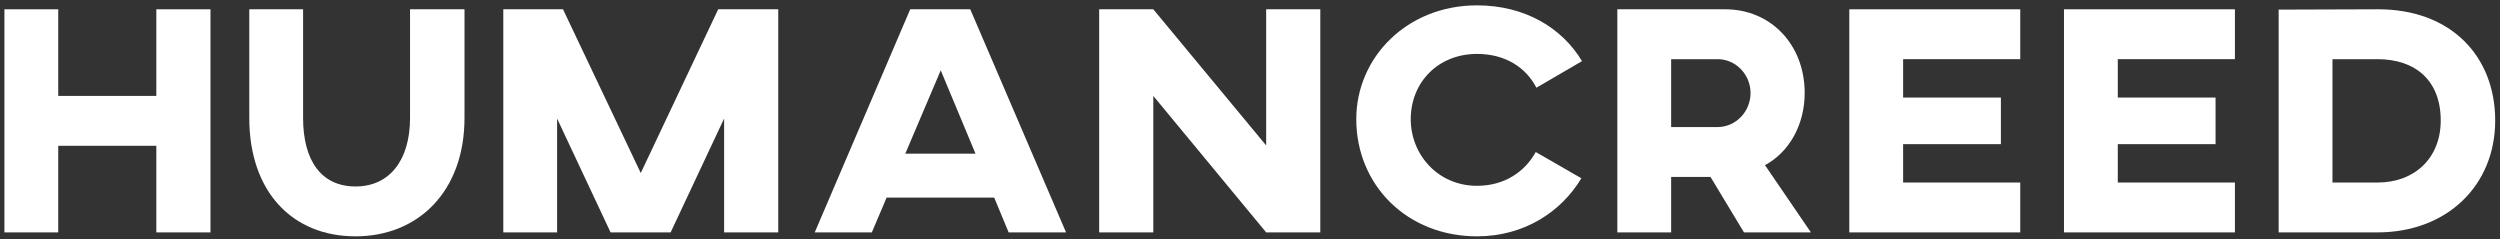
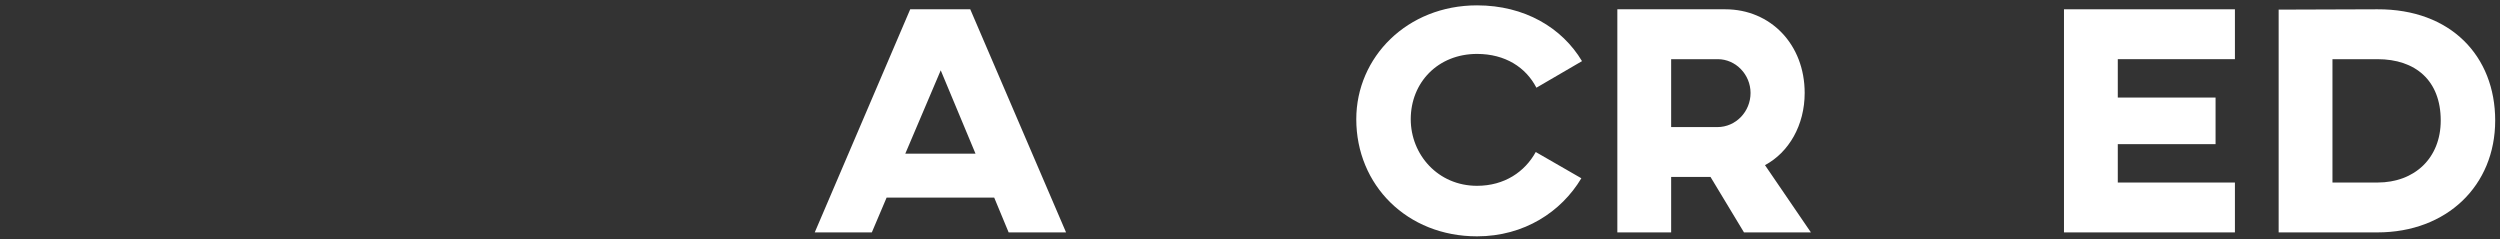
<svg xmlns="http://www.w3.org/2000/svg" width="418" height="40" viewBox="0 0 418 40" fill="none">
  <rect x="0" y="0" width="418" height="40" fill="#333333" stroke="none" />
  <g clip-path="url(#clip0_889_2859)">
-     <path d="M35.191 1.554H26.139V16.037H9.737V1.554H0.741V38.857H9.737V24.375H26.139V38.857H35.191V1.554Z" fill="white" />
-     <path d="M77.665 1.554H68.559V19.712C68.559 26.898 65.048 31.177 59.453 31.177C53.748 31.177 50.676 26.898 50.676 19.712V1.554H41.679V19.712C41.679 32.055 48.865 39.515 59.453 39.515C69.876 39.515 77.665 32.055 77.665 19.712V1.554Z" fill="white" />
-     <path d="M130.122 1.554H120.083L107.136 28.928L94.135 1.554H84.151V38.857H93.148V19.822L102.09 38.857H112.128L121.07 19.822V38.857H130.122V1.554Z" fill="white" />
    <path d="M168.645 38.857H178.245L162.227 1.554H152.188L136.225 38.857H145.77L148.239 33.042H166.232L168.645 38.857ZM151.365 25.691L157.29 11.758L163.105 25.691H151.365Z" fill="white" />
-     <path d="M220.754 1.554H211.704V24.32L192.833 1.554H183.781V38.857H192.833V16.037L211.704 38.857H220.754V1.554Z" fill="white" />
    <path d="M256.776 25.417C254.966 28.709 251.564 31.067 246.956 31.067C240.428 31.067 235.876 25.856 235.876 19.931C235.876 13.787 240.428 9.015 246.956 9.015C251.674 9.015 255.13 11.264 256.886 14.665L264.512 10.222C261.164 4.626 254.912 0.896 246.956 0.896C235.272 0.896 226.77 9.563 226.77 19.931C226.77 30.958 235.272 39.515 246.956 39.515C254.856 39.515 261.056 35.401 264.402 29.806L256.776 25.417Z" fill="white" />
    <path d="M288.468 1.554H270.42V38.857H279.416V29.586H285.998L291.594 38.857H302.784L295.104 27.611C299.11 25.472 301.742 20.919 301.742 15.543C301.742 7.424 296.038 1.554 288.468 1.554ZM287.206 9.893C290.222 9.893 292.692 12.471 292.692 15.543C292.692 18.67 290.222 21.248 287.15 21.248H279.416V9.893H287.206Z" fill="white" />
-     <path d="M309.204 1.554V38.857H337.786V30.519H318.202V24.101H334.548V16.311H318.202V9.893H337.786V1.554H309.204Z" fill="white" />
    <path d="M345.098 1.554V38.857H373.678V30.519H354.094V24.101H370.442V16.311H354.094V9.893H373.678V1.554H345.098Z" fill="white" />
    <path d="M397.502 1.554L380.99 1.609V38.857H397.502C409.132 38.857 417.196 31.013 417.196 20.151C417.196 9.399 409.79 1.499 397.502 1.554ZM389.988 9.893H397.502C403.866 9.893 408.09 13.458 408.09 20.151C408.09 26.405 403.756 30.519 397.502 30.519H389.988V9.893Z" fill="white" />
  </g>
  <defs>
    <clipPath id="clip0_889_2859">
      <rect width="418" height="40" fill="white" />
    </clipPath>
  </defs>
</svg>